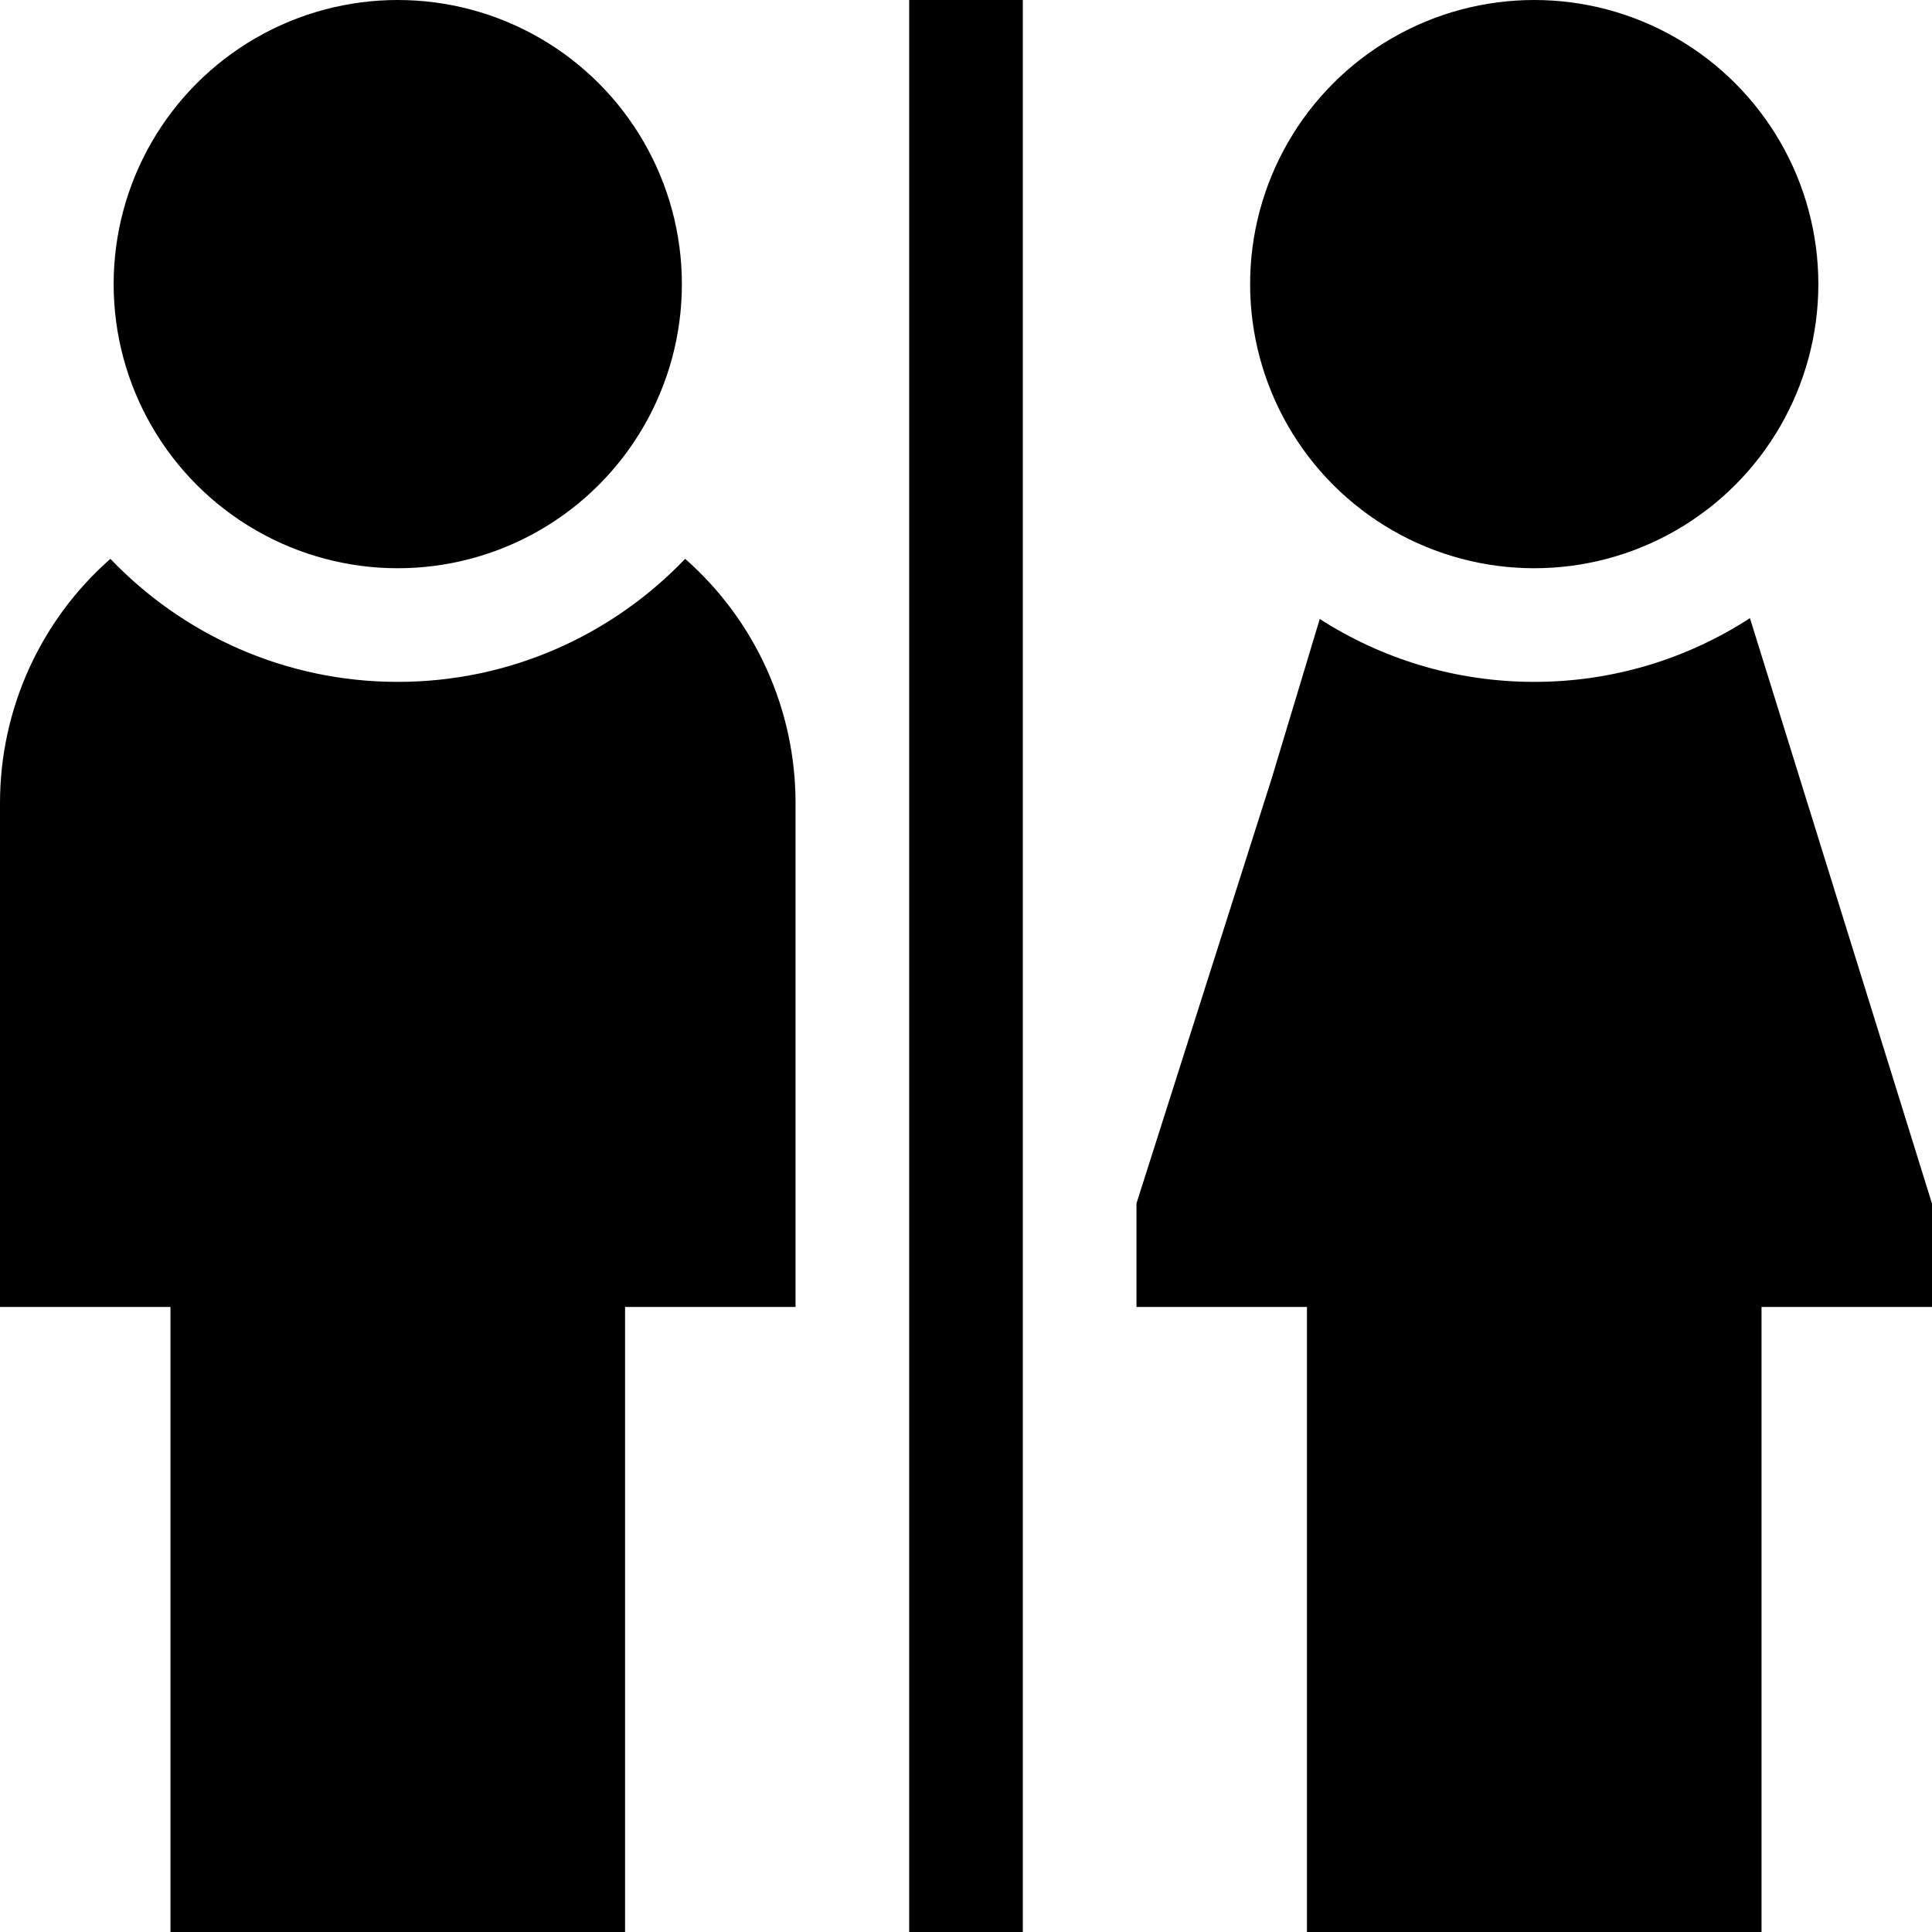
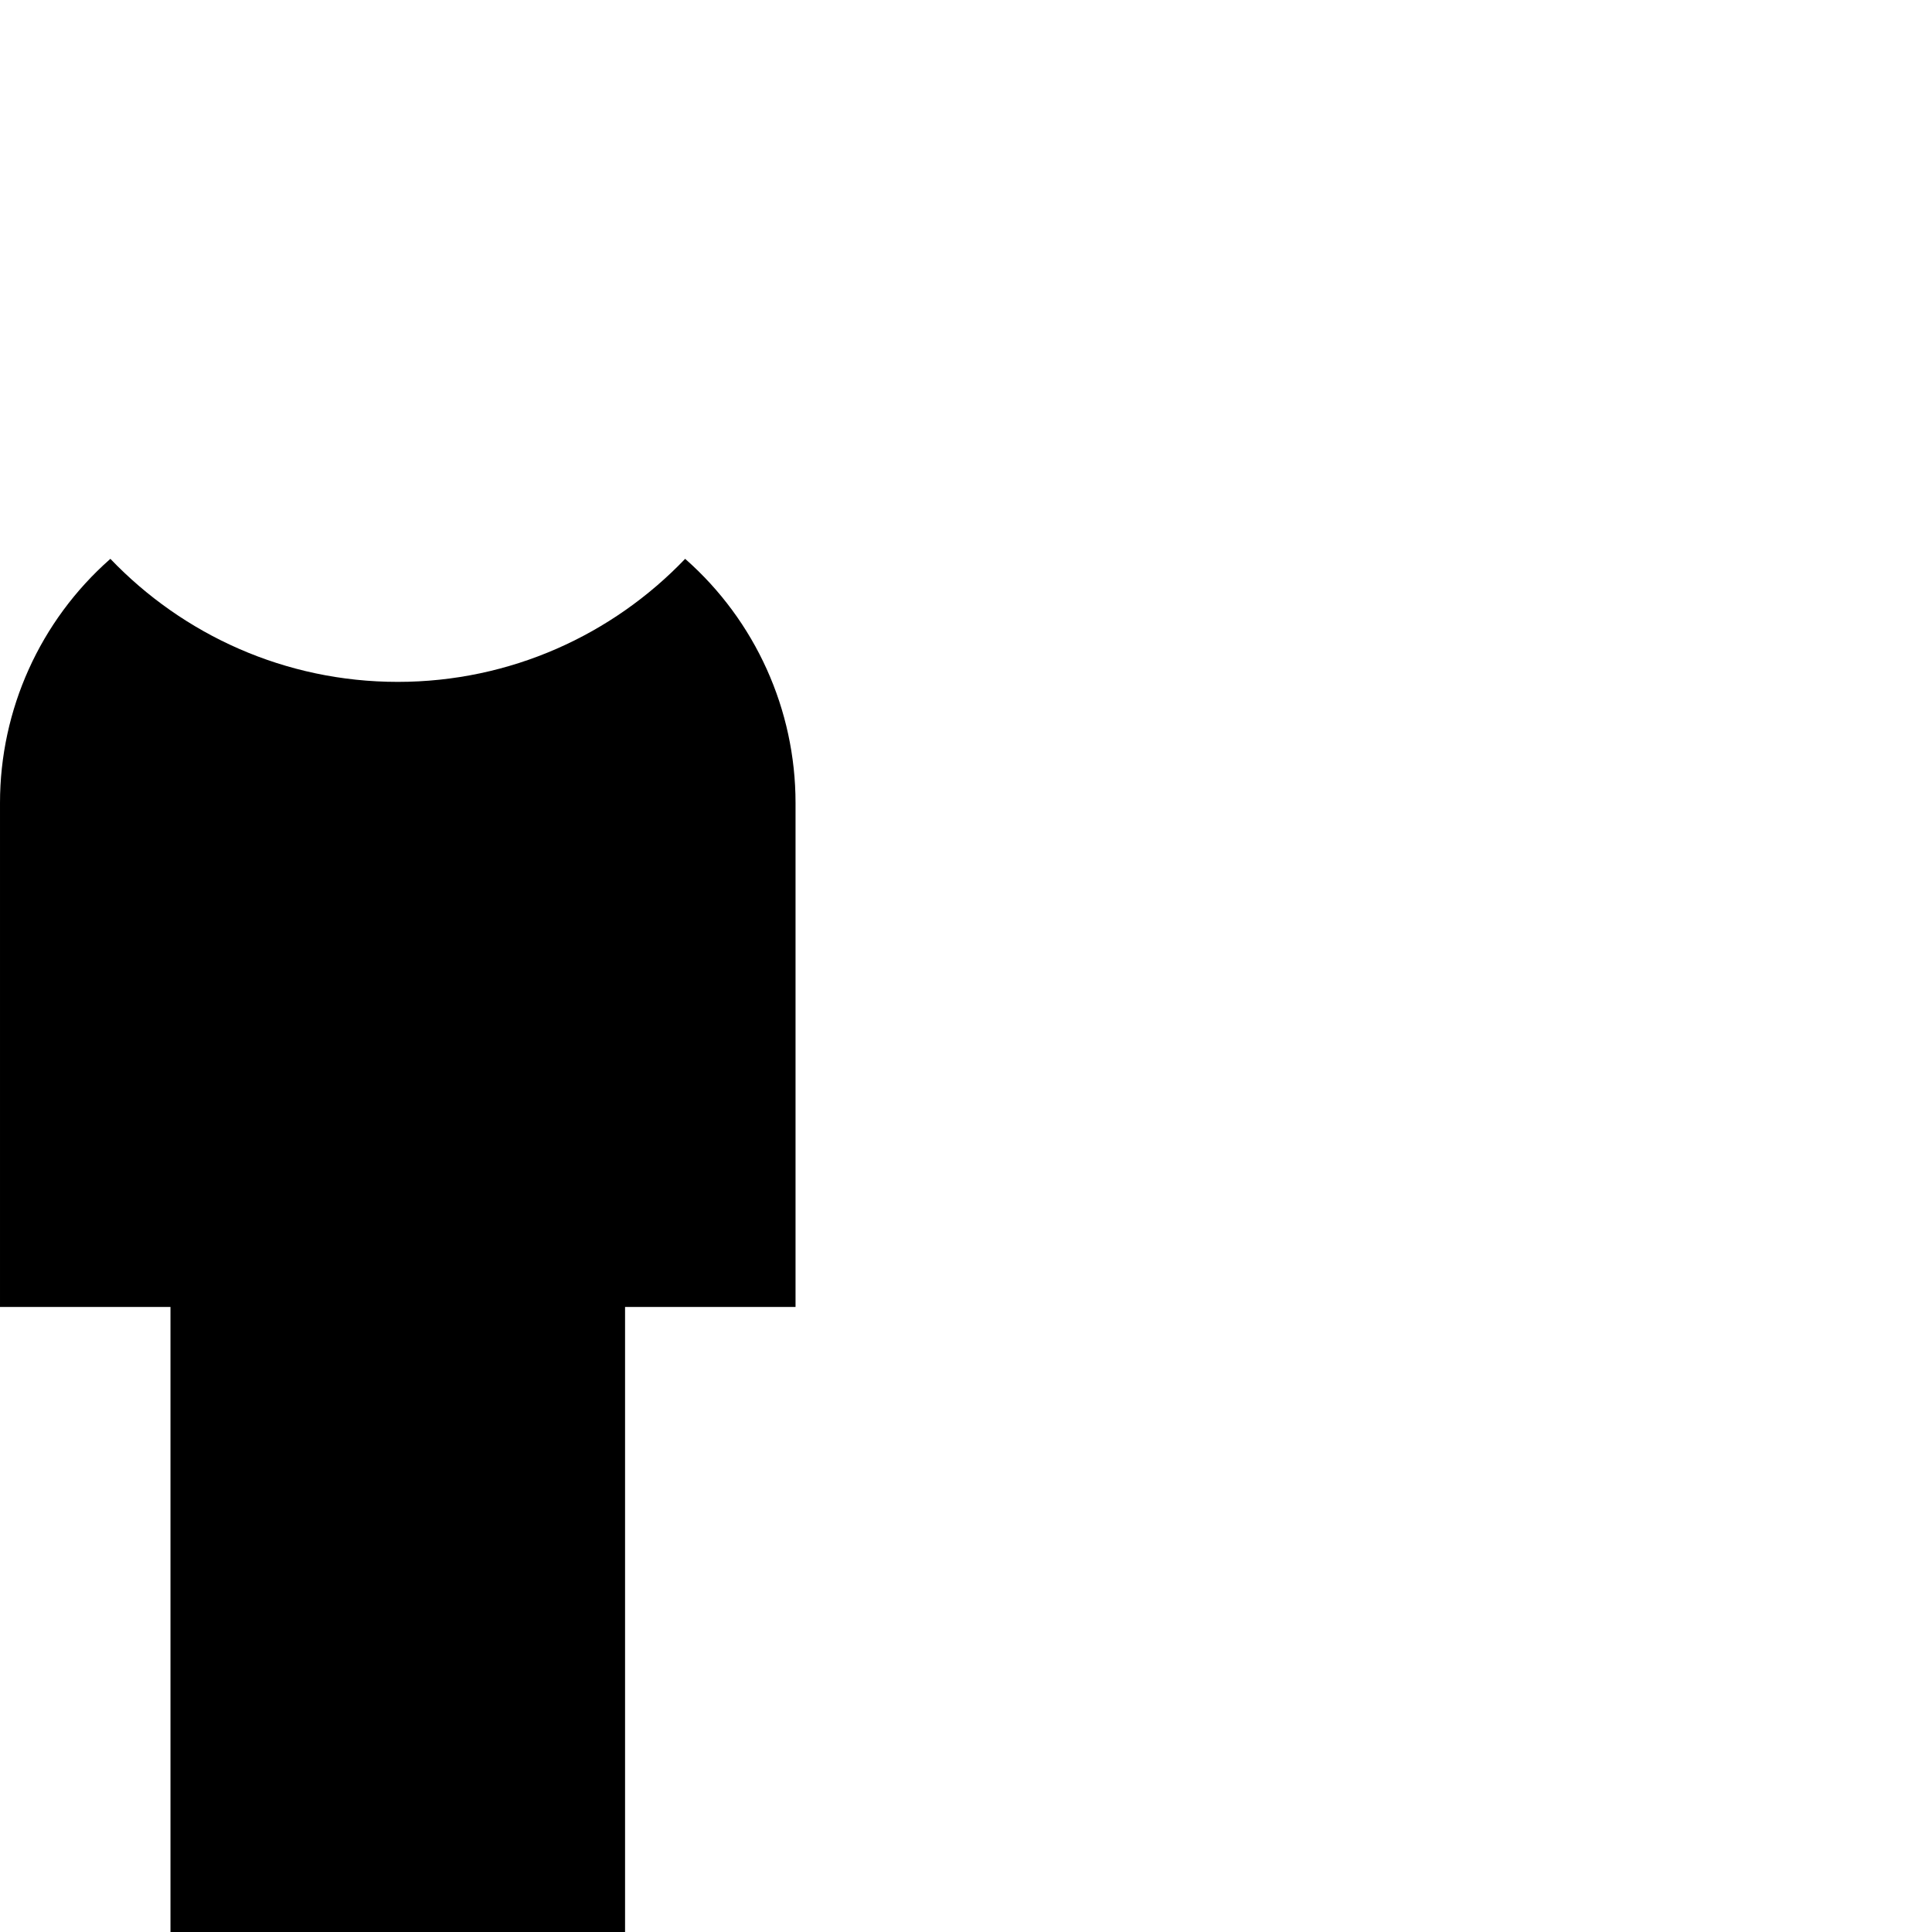
<svg xmlns="http://www.w3.org/2000/svg" id="Capa_1" height="512" viewBox="0 0 510 510" width="512">
  <g>
-     <path d="m240 0h30v510h-30z" />
-     <circle cx="105" cy="75" r="75" />
    <path d="m180.976 147.622-.114-.101c-19.13 20.002-46.066 32.479-75.862 32.479-29.797 0-56.733-12.477-75.862-32.479l-.114.1c-18.445 16.275-29.024 39.718-29.024 64.317v133.062h45v165h120v-165h45v-133.062c0-24.599-10.579-48.042-29.024-64.316z" />
-     <circle cx="405" cy="75" r="75" />
-     <path d="m405 180c-20.835 0-40.271-6.101-56.618-16.608l-12.709 42.166-35.673 112.113v27.329h45v165h120v-165h45v-27.278l-48.059-154.542c-16.414 10.635-35.968 16.82-56.941 16.82z" />
  </g>
</svg>